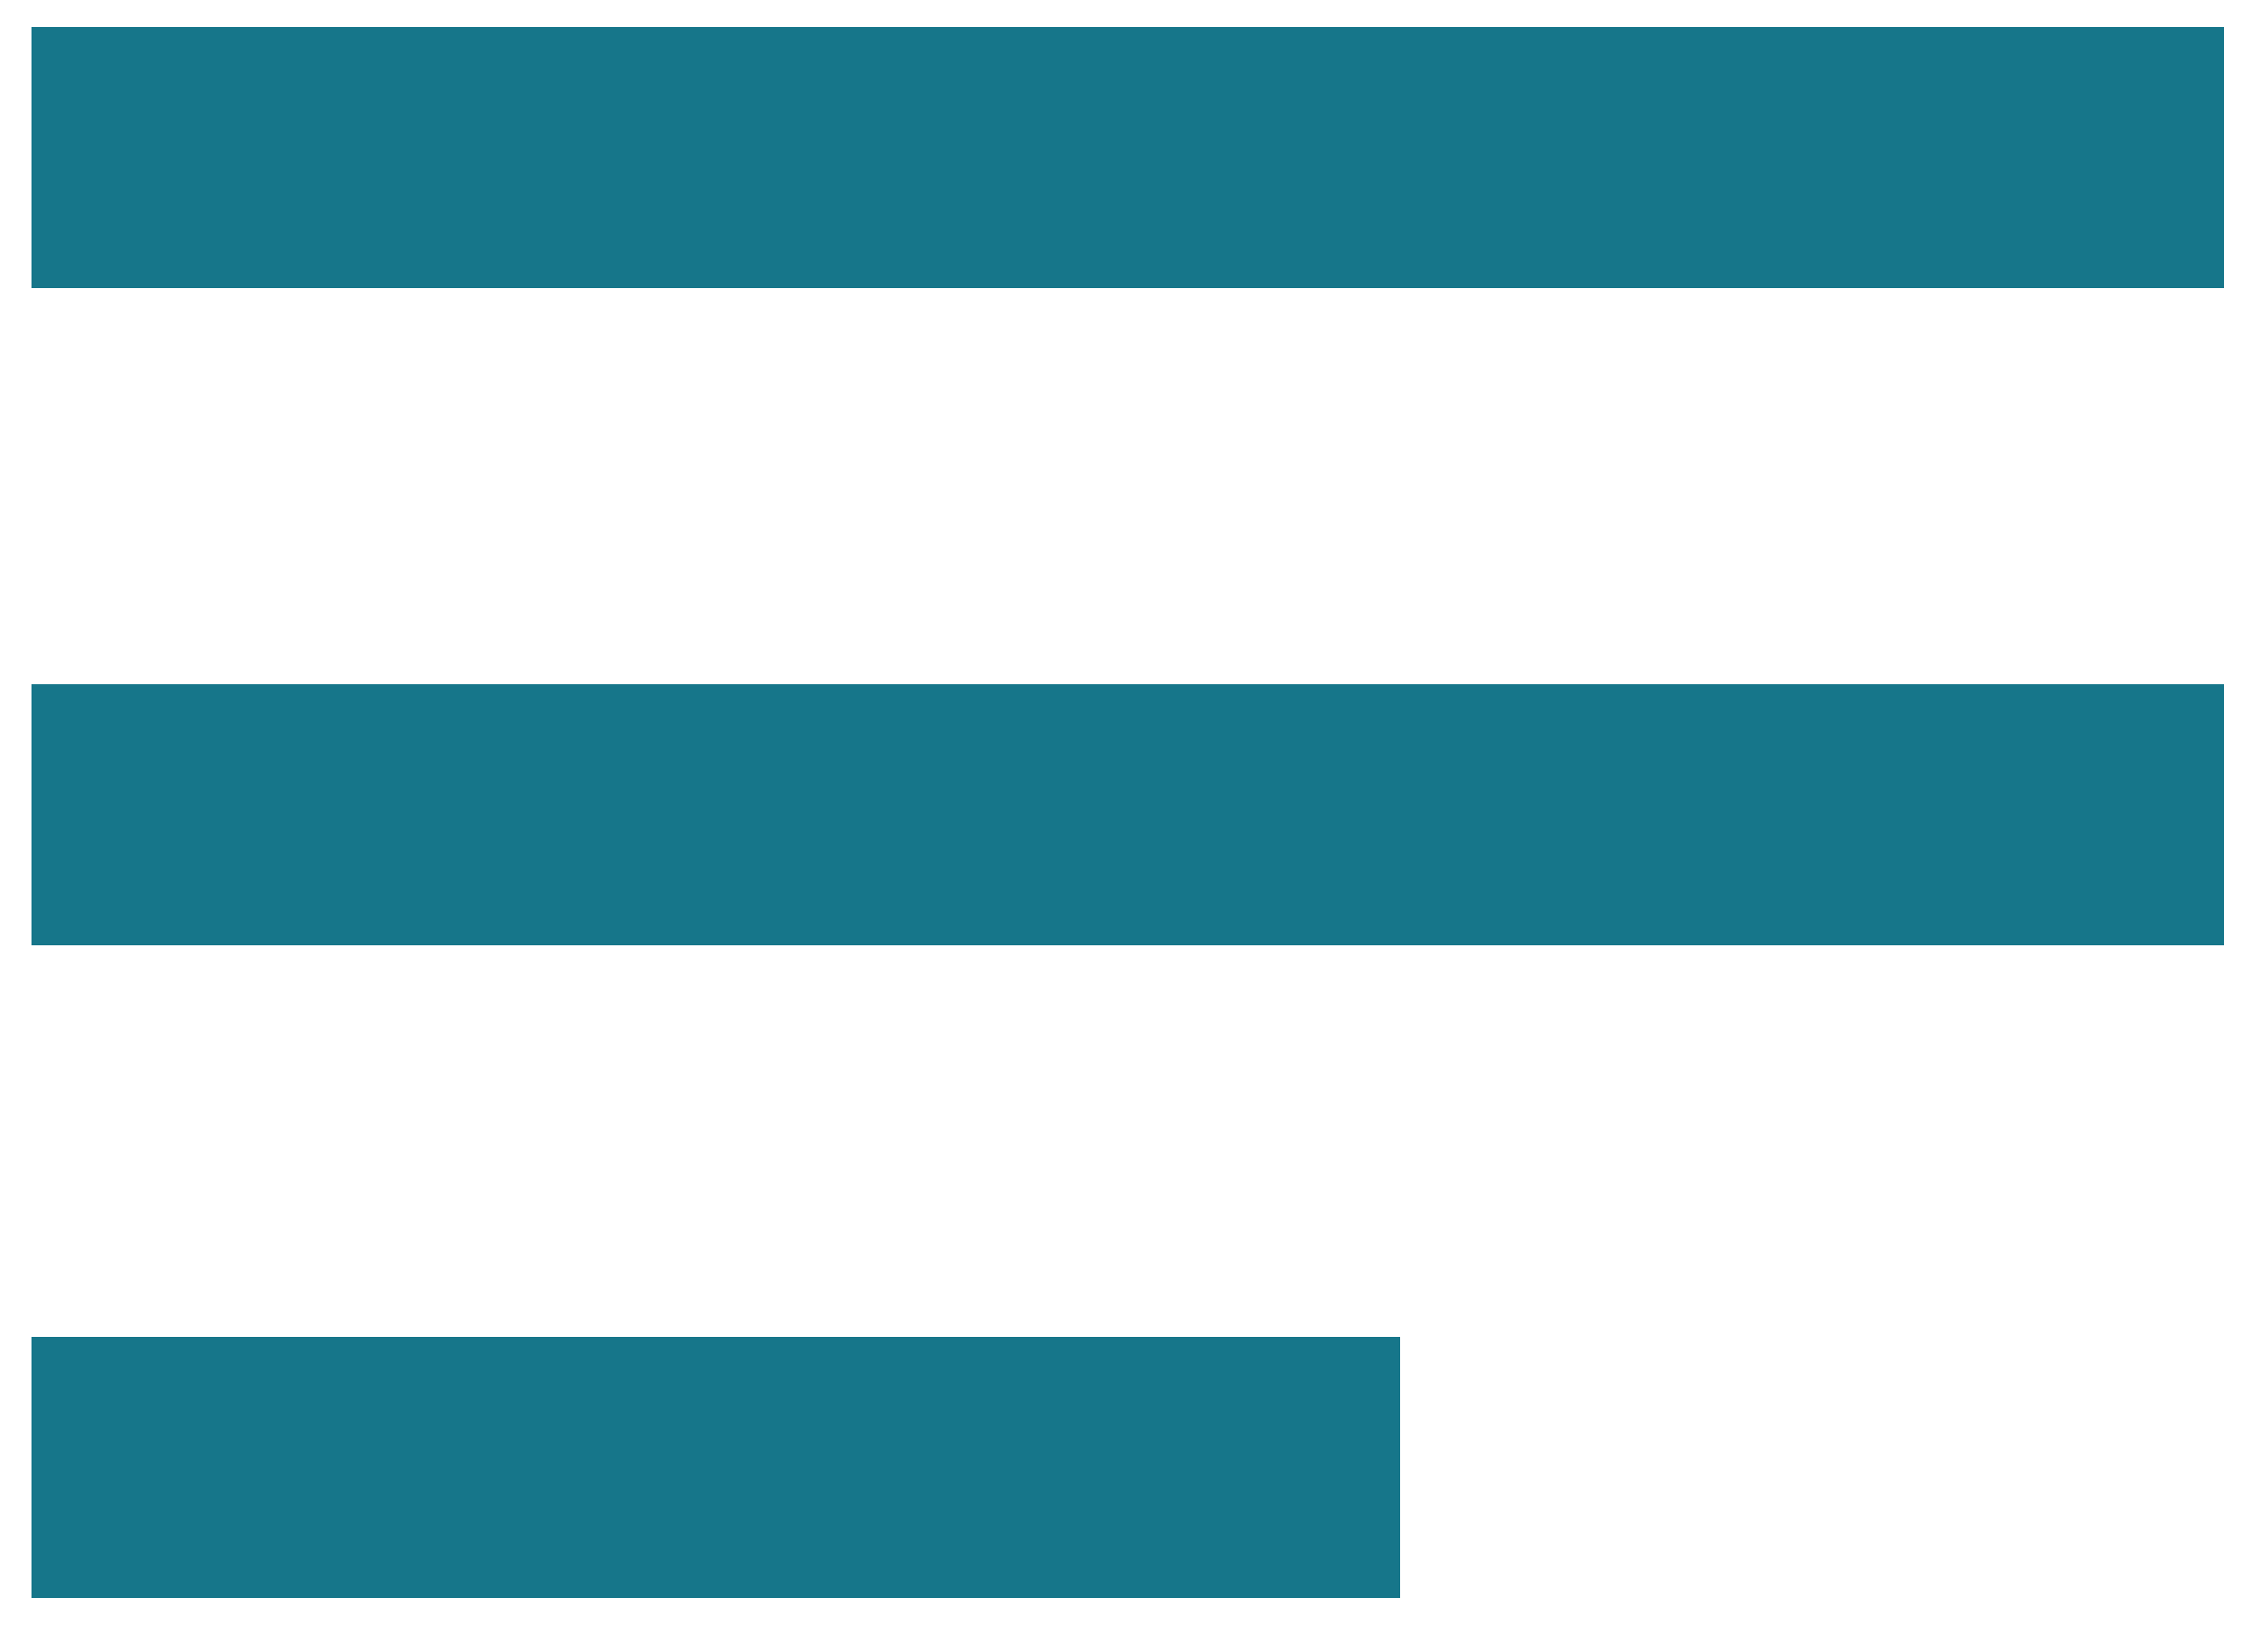
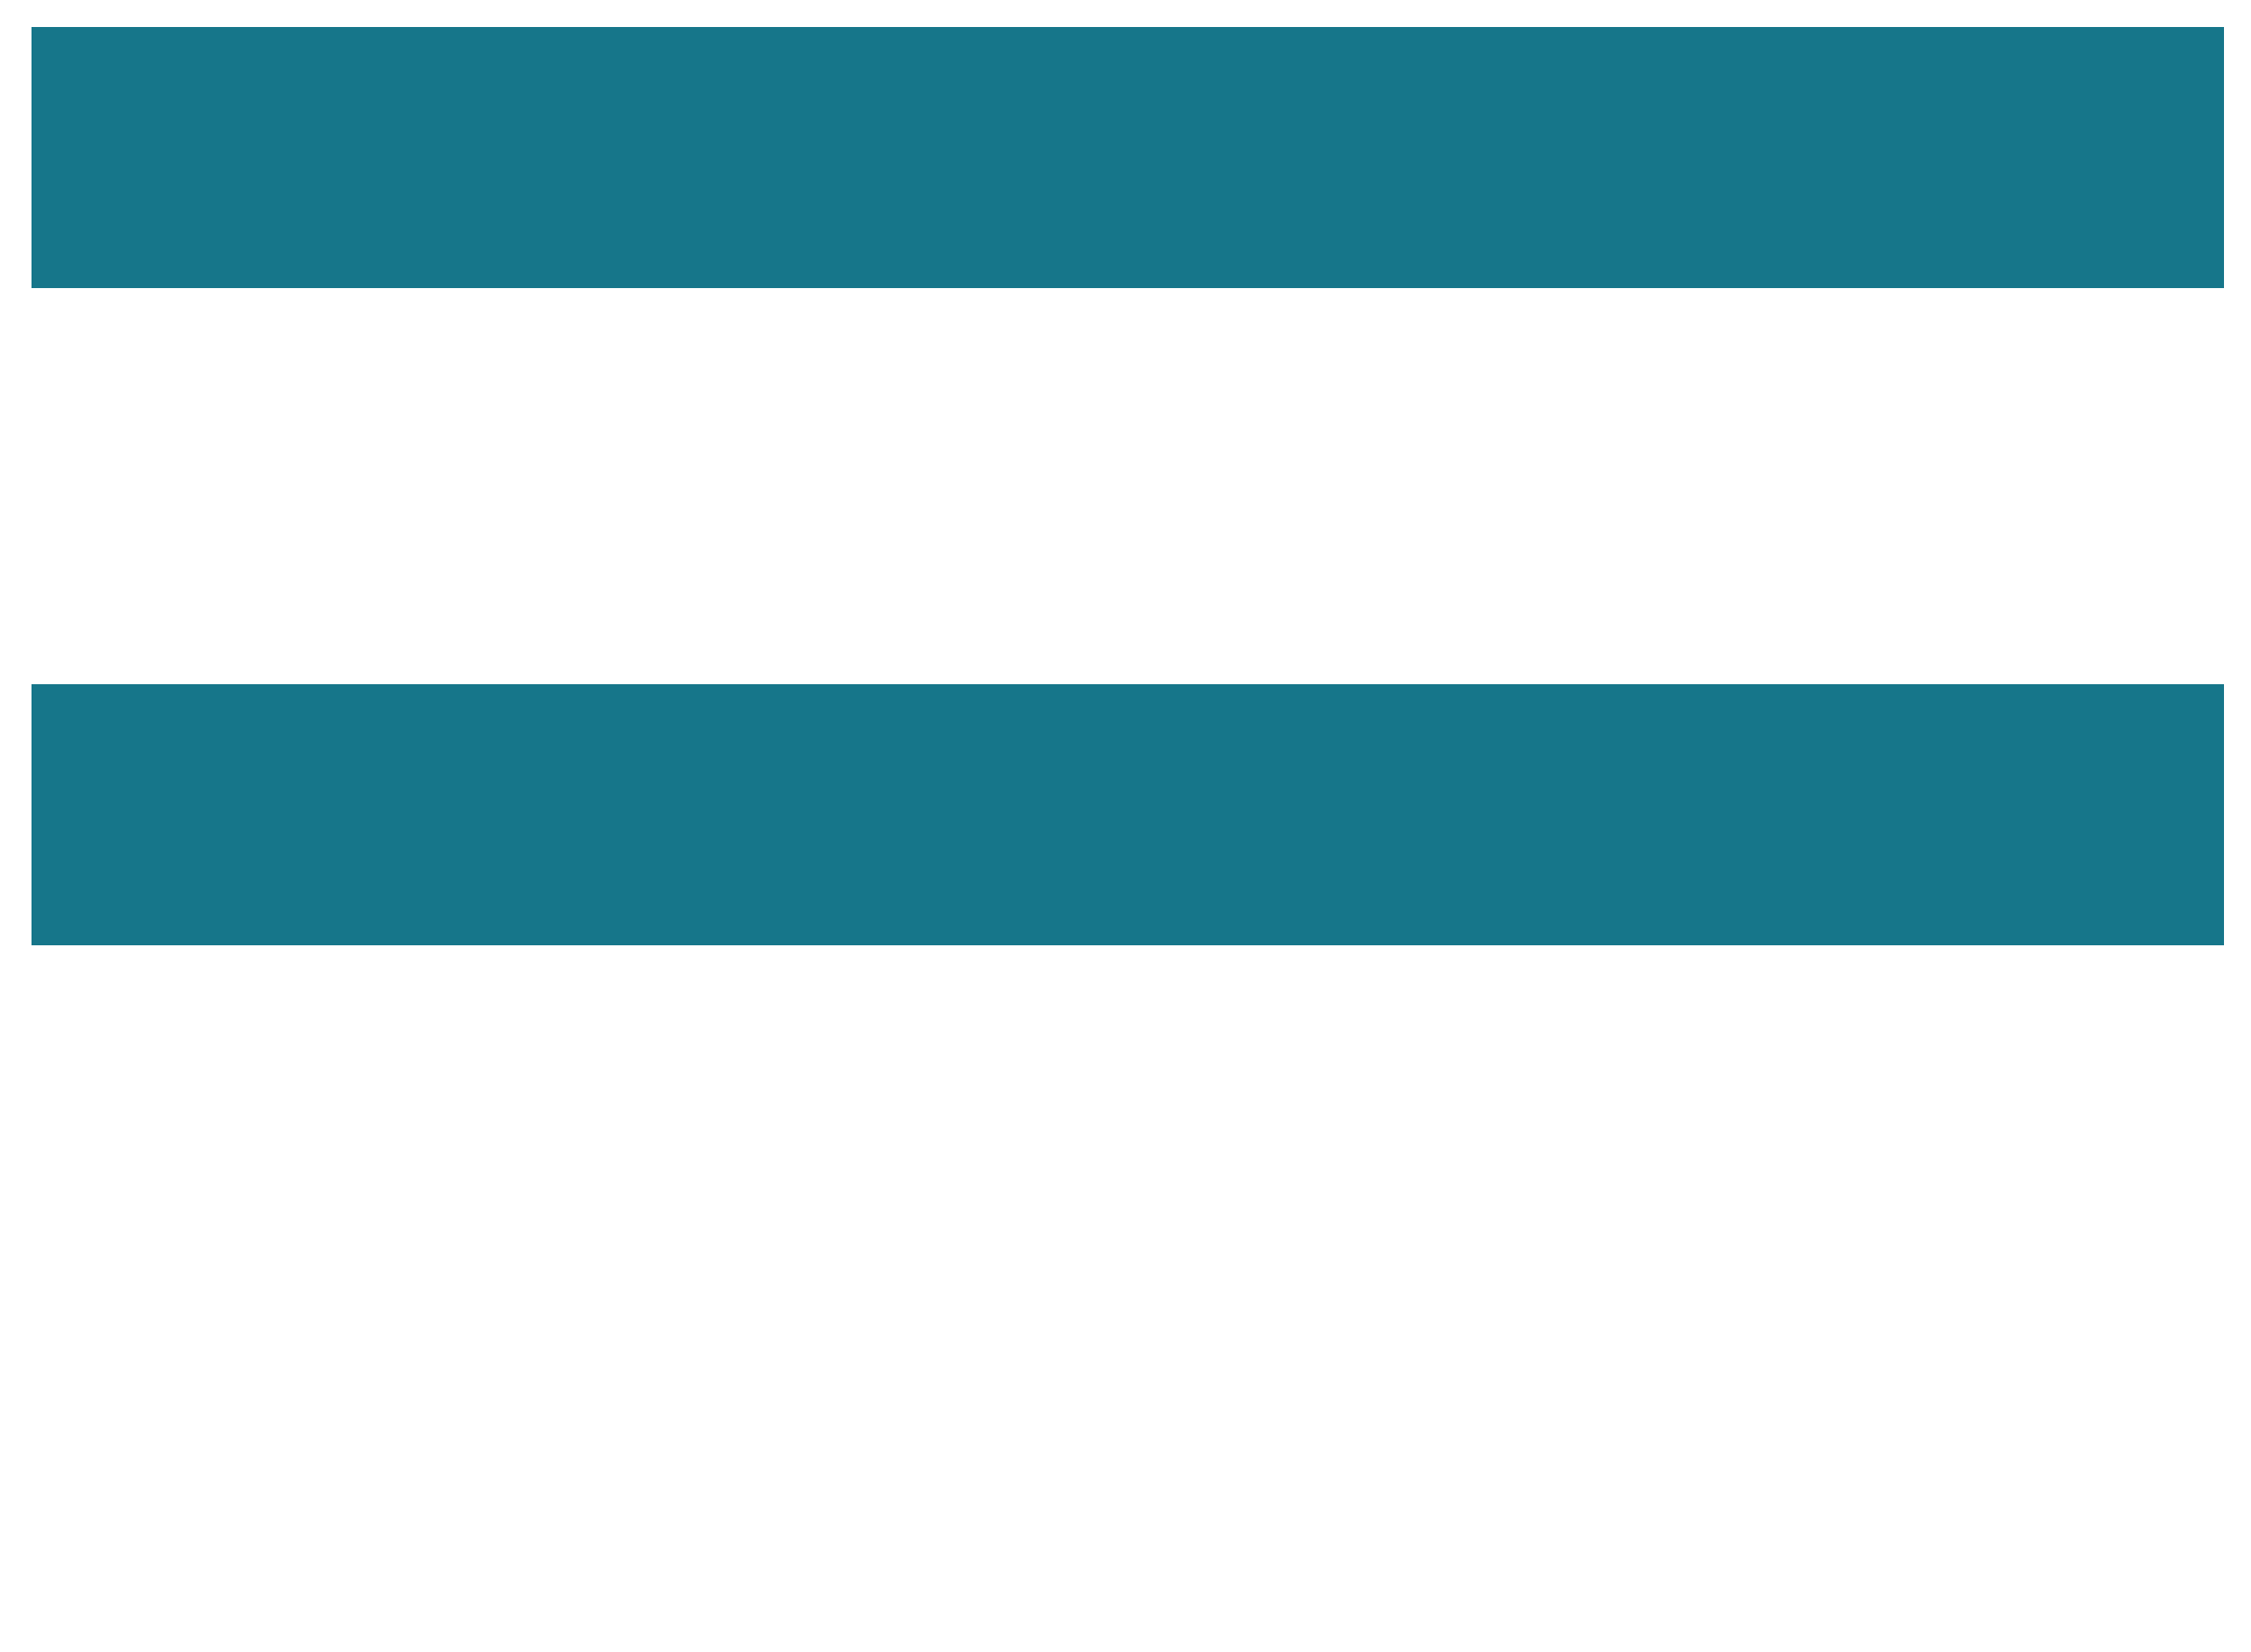
<svg xmlns="http://www.w3.org/2000/svg" version="1.1" id="Layer_1" x="0px" y="0px" viewBox="0 0 50 36.7" style="enable-background:new 0 0 50 36.7;" xml:space="preserve">
  <style type="text/css">
	.st0{fill:#16768A;}
</style>
  <rect x="0.7" y="0.6" class="st0" width="48.7" height="5.8" />
  <rect x="0.7" y="15.2" class="st0" width="48.7" height="5.8" />
-   <rect x="0.7" y="29.7" class="st0" width="30.4" height="5.8" />
</svg>